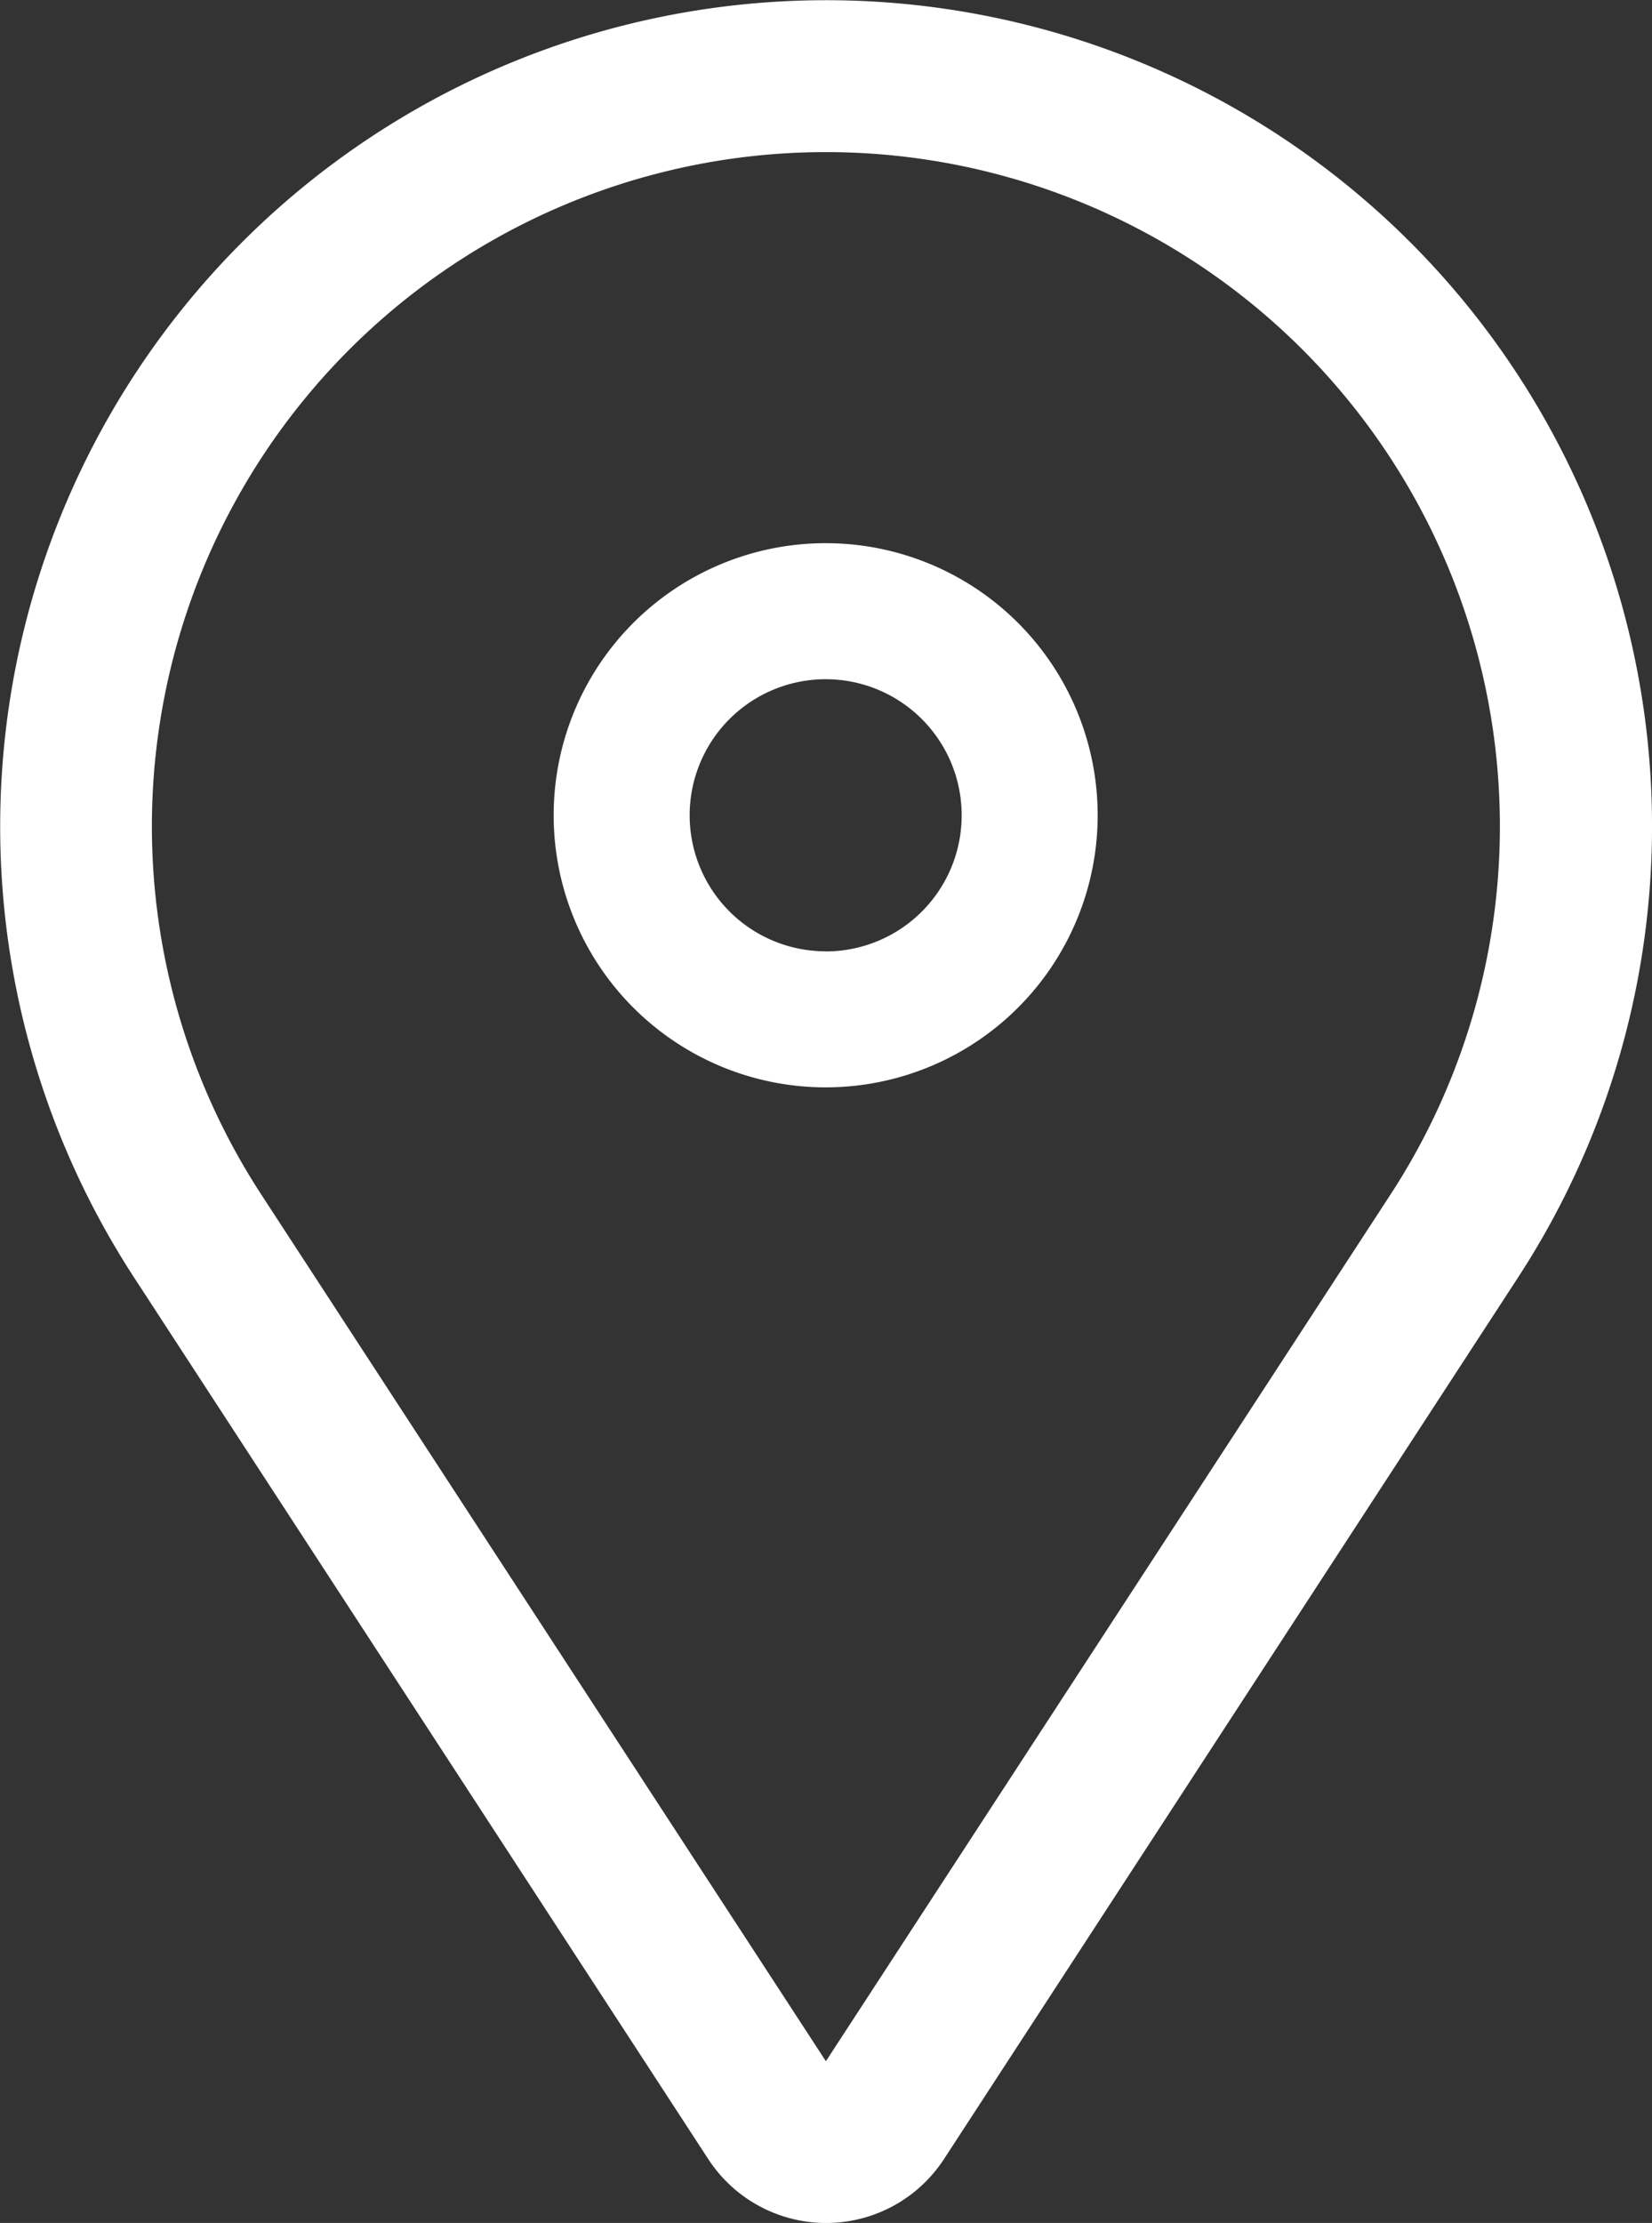
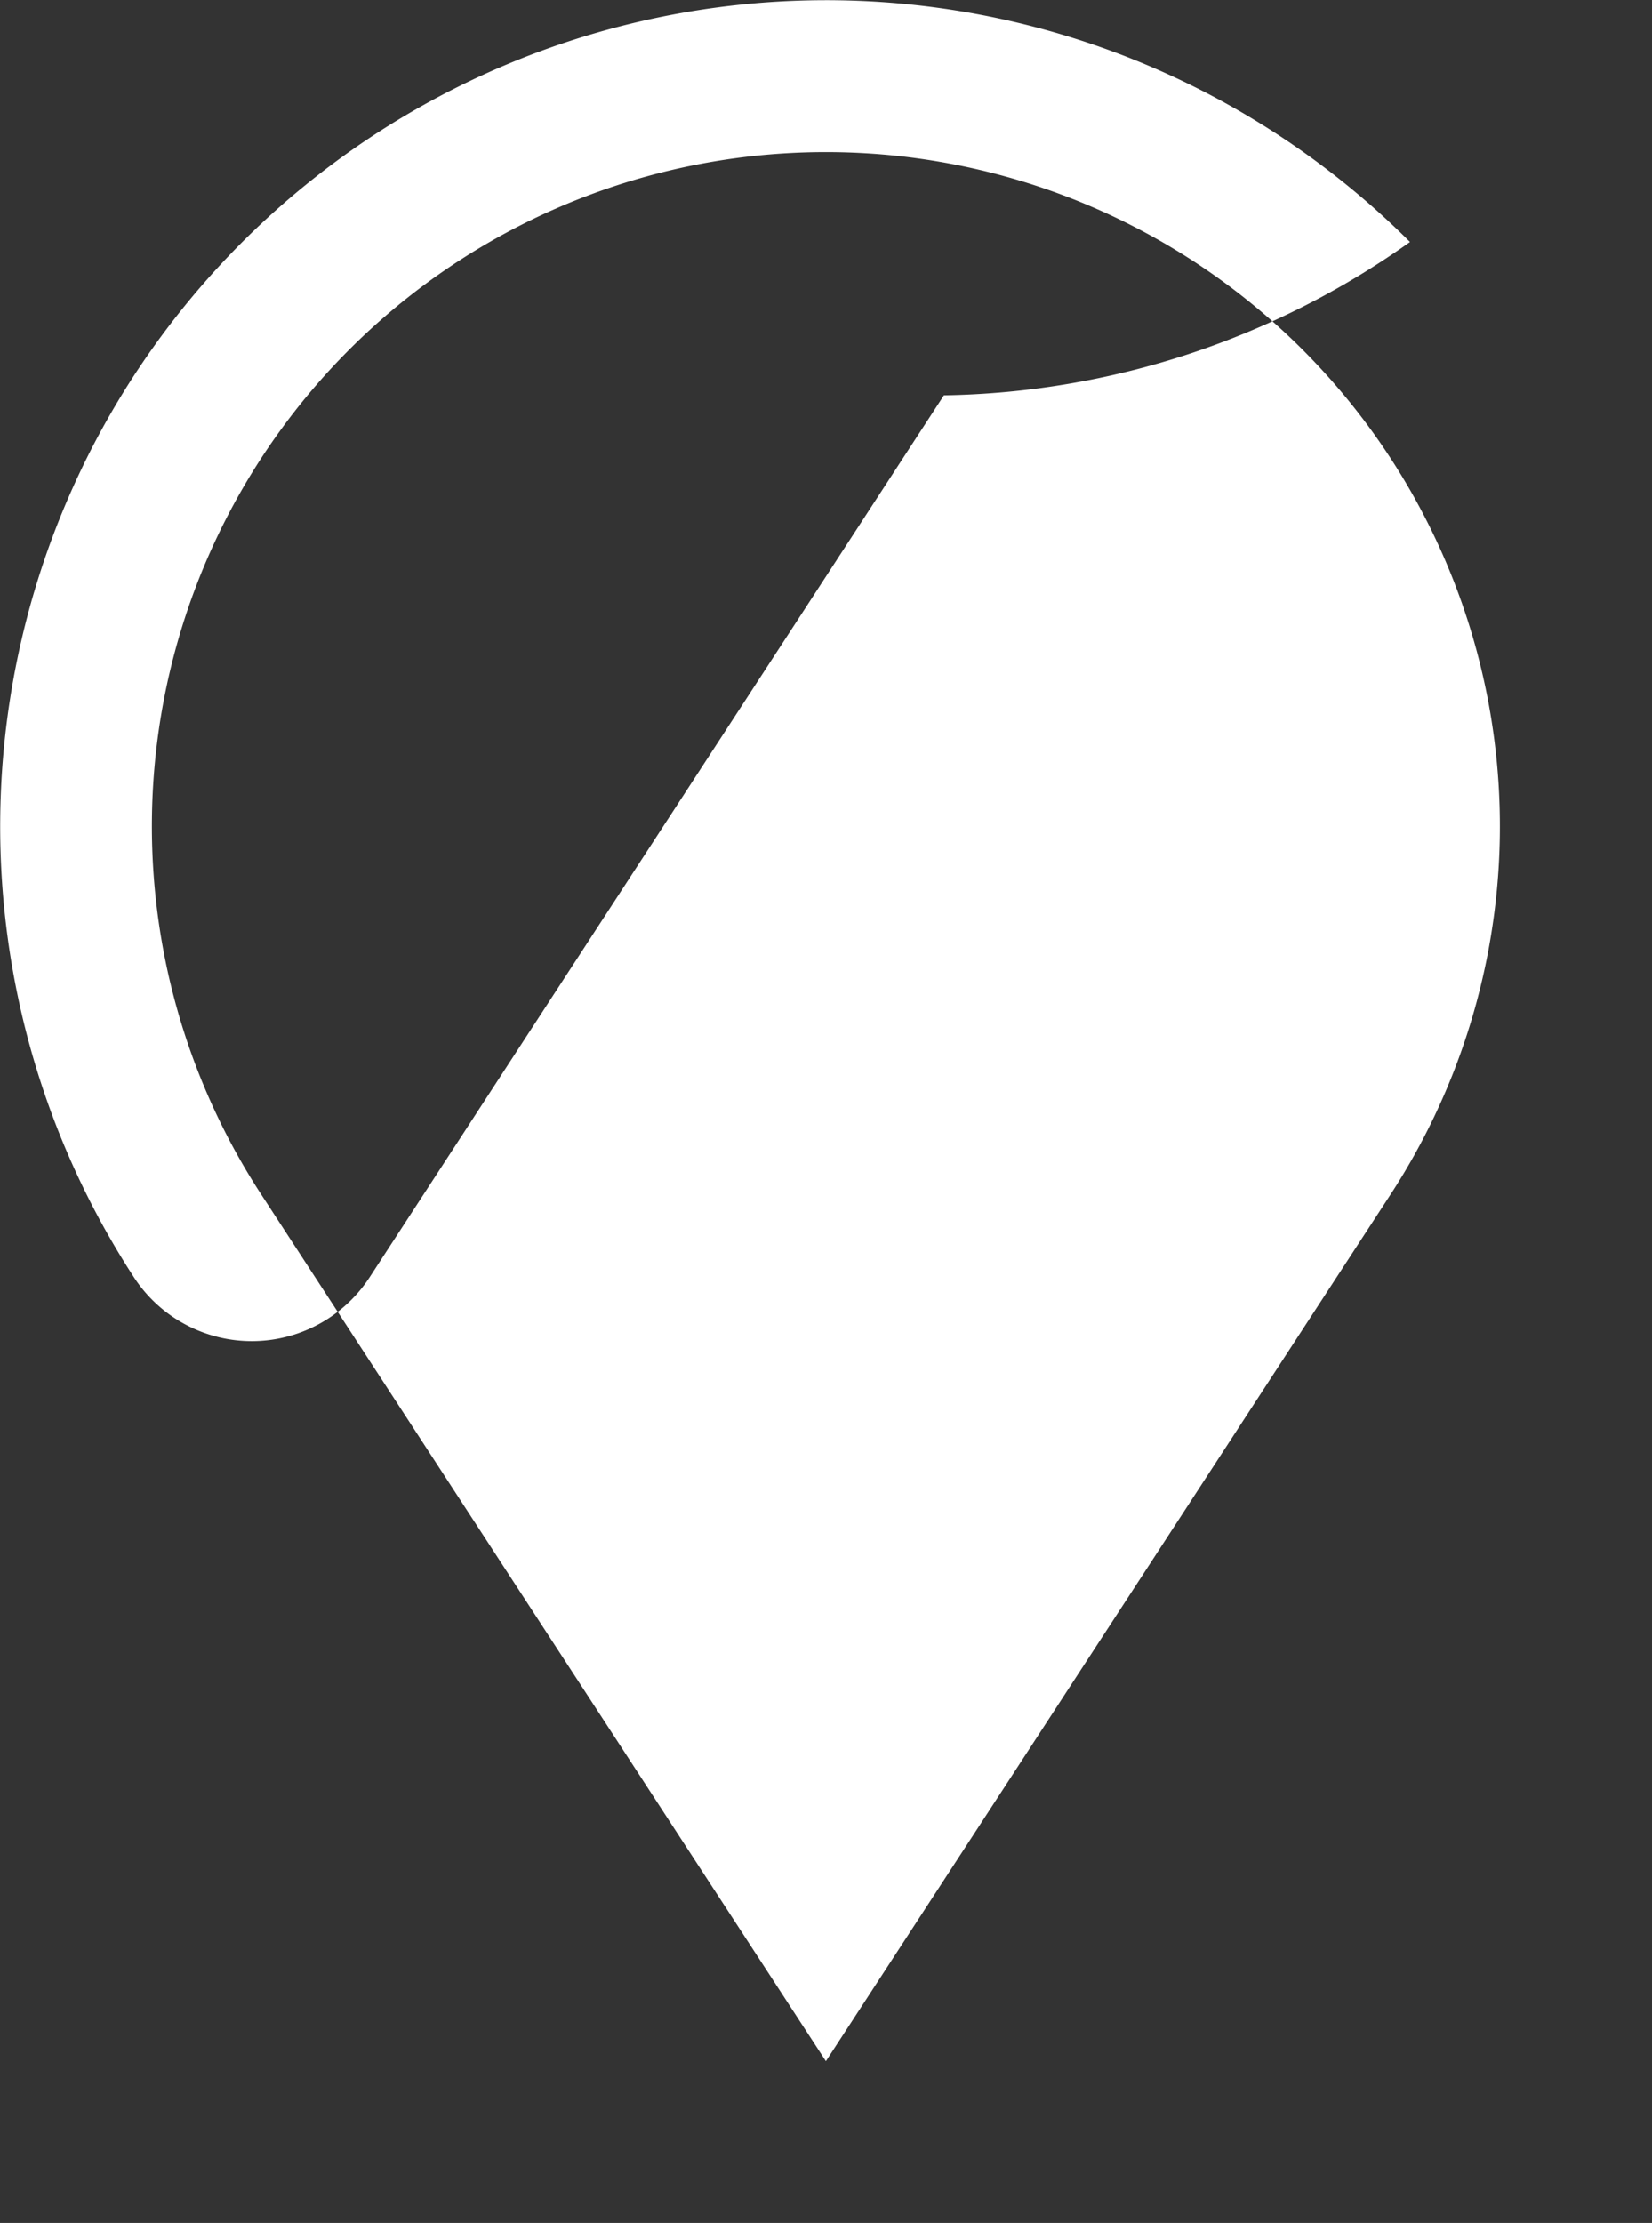
<svg xmlns="http://www.w3.org/2000/svg" width="14.868" height="20" viewBox="0 0 14.868 20">
  <rect x="0" y="0" width="14.868" height="20" fill="#333333" stroke="none" />
  <g id="Icon_core-location-pin" data-name="Icon core-location-pin" transform="translate(-5.626 -1.237)">
-     <path id="Path_7568" data-name="Path 7568" d="M15.8,8.971a2.448,2.448,0,1,0,2.448,2.448A2.448,2.448,0,0,0,15.8,8.971Zm0,3.672a1.224,1.224,0,1,1,1.224-1.224A1.224,1.224,0,0,1,15.8,12.644Z" transform="translate(-2.743 -2.847)" fill="#fff" />
-     <path id="Path_7569" data-name="Path 7569" d="M18.316,3.414A7.434,7.434,0,0,0,6.831,12.728L12,20.662a1.266,1.266,0,0,0,2.122,0l5.168-7.934A7.434,7.434,0,0,0,18.316,3.414Zm-.174,8.568-5.083,7.8-5.083-7.8a6.066,6.066,0,1,1,10.166,0Z" transform="translate(0)" fill="#fff" />
+     <path id="Path_7569" data-name="Path 7569" d="M18.316,3.414A7.434,7.434,0,0,0,6.831,12.728a1.266,1.266,0,0,0,2.122,0l5.168-7.934A7.434,7.434,0,0,0,18.316,3.414Zm-.174,8.568-5.083,7.8-5.083-7.8a6.066,6.066,0,1,1,10.166,0Z" transform="translate(0)" fill="#fff" />
  </g>
</svg>